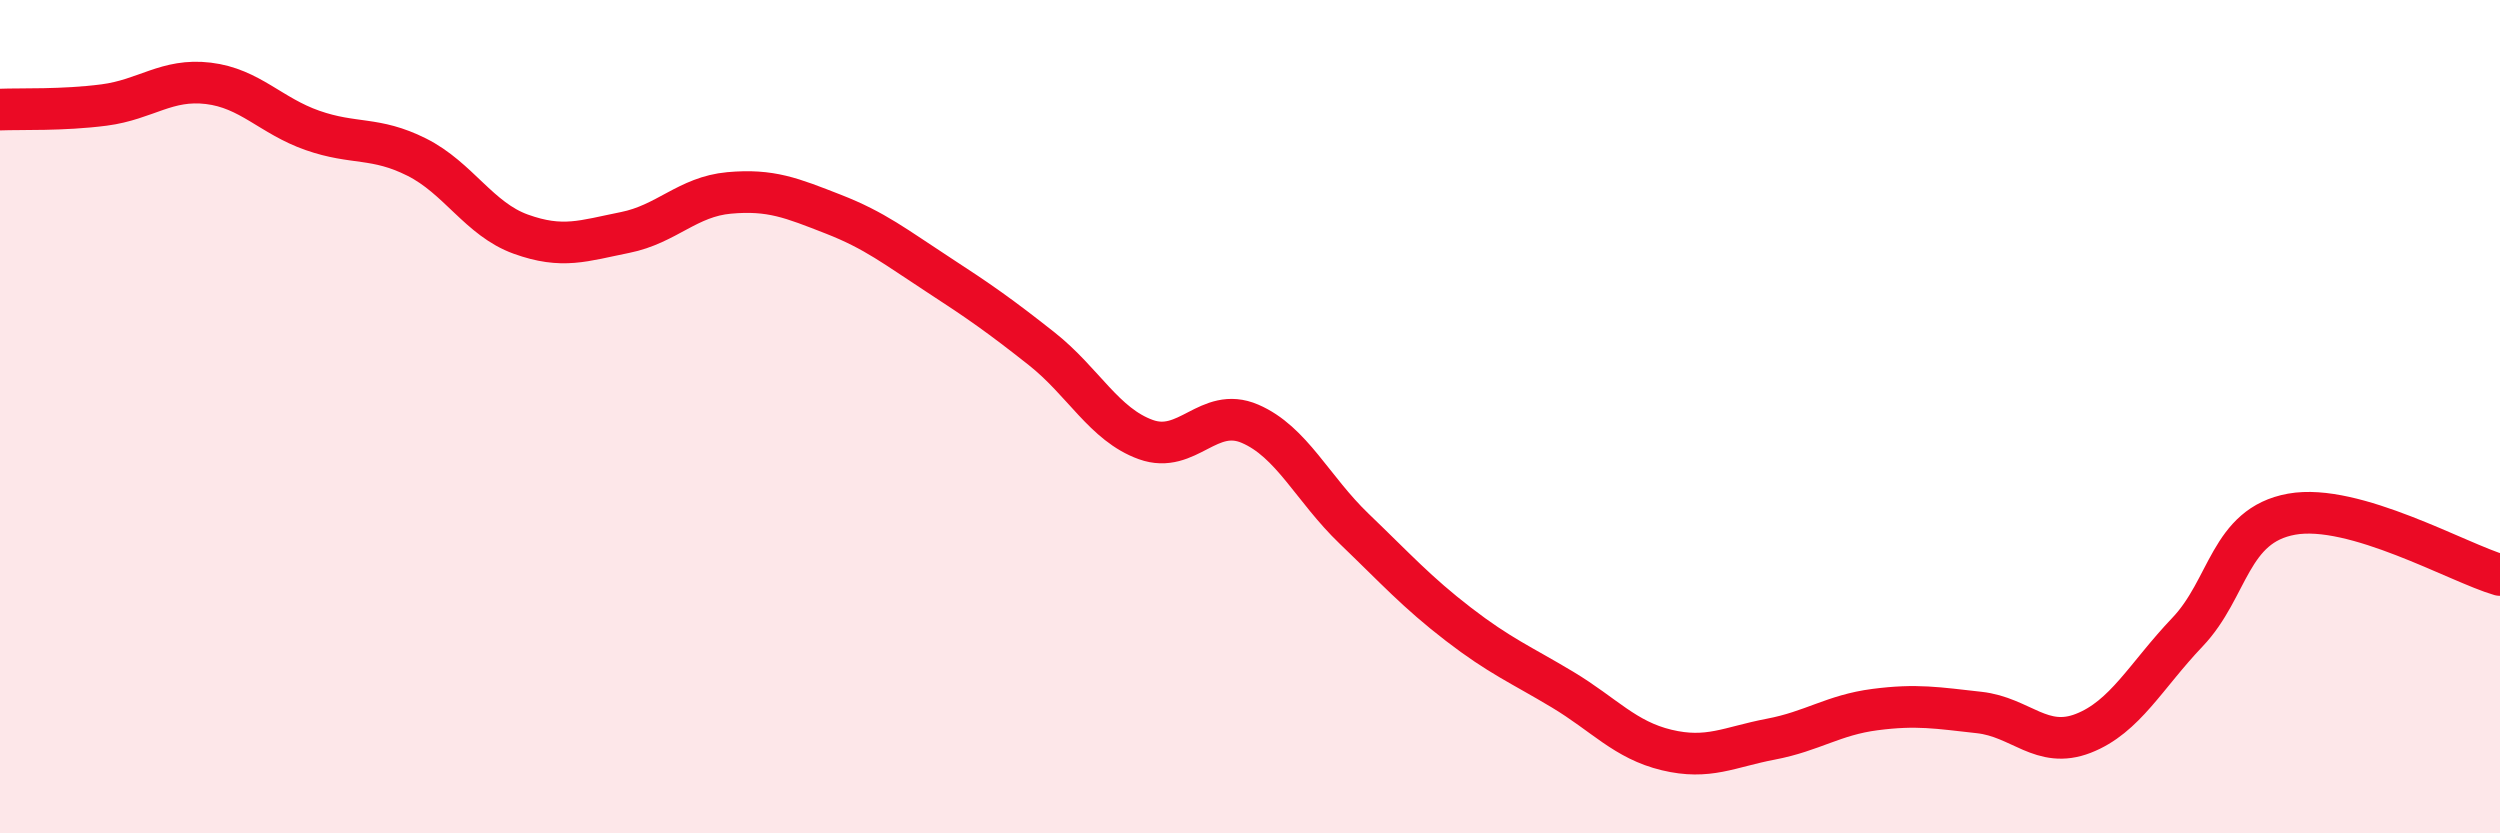
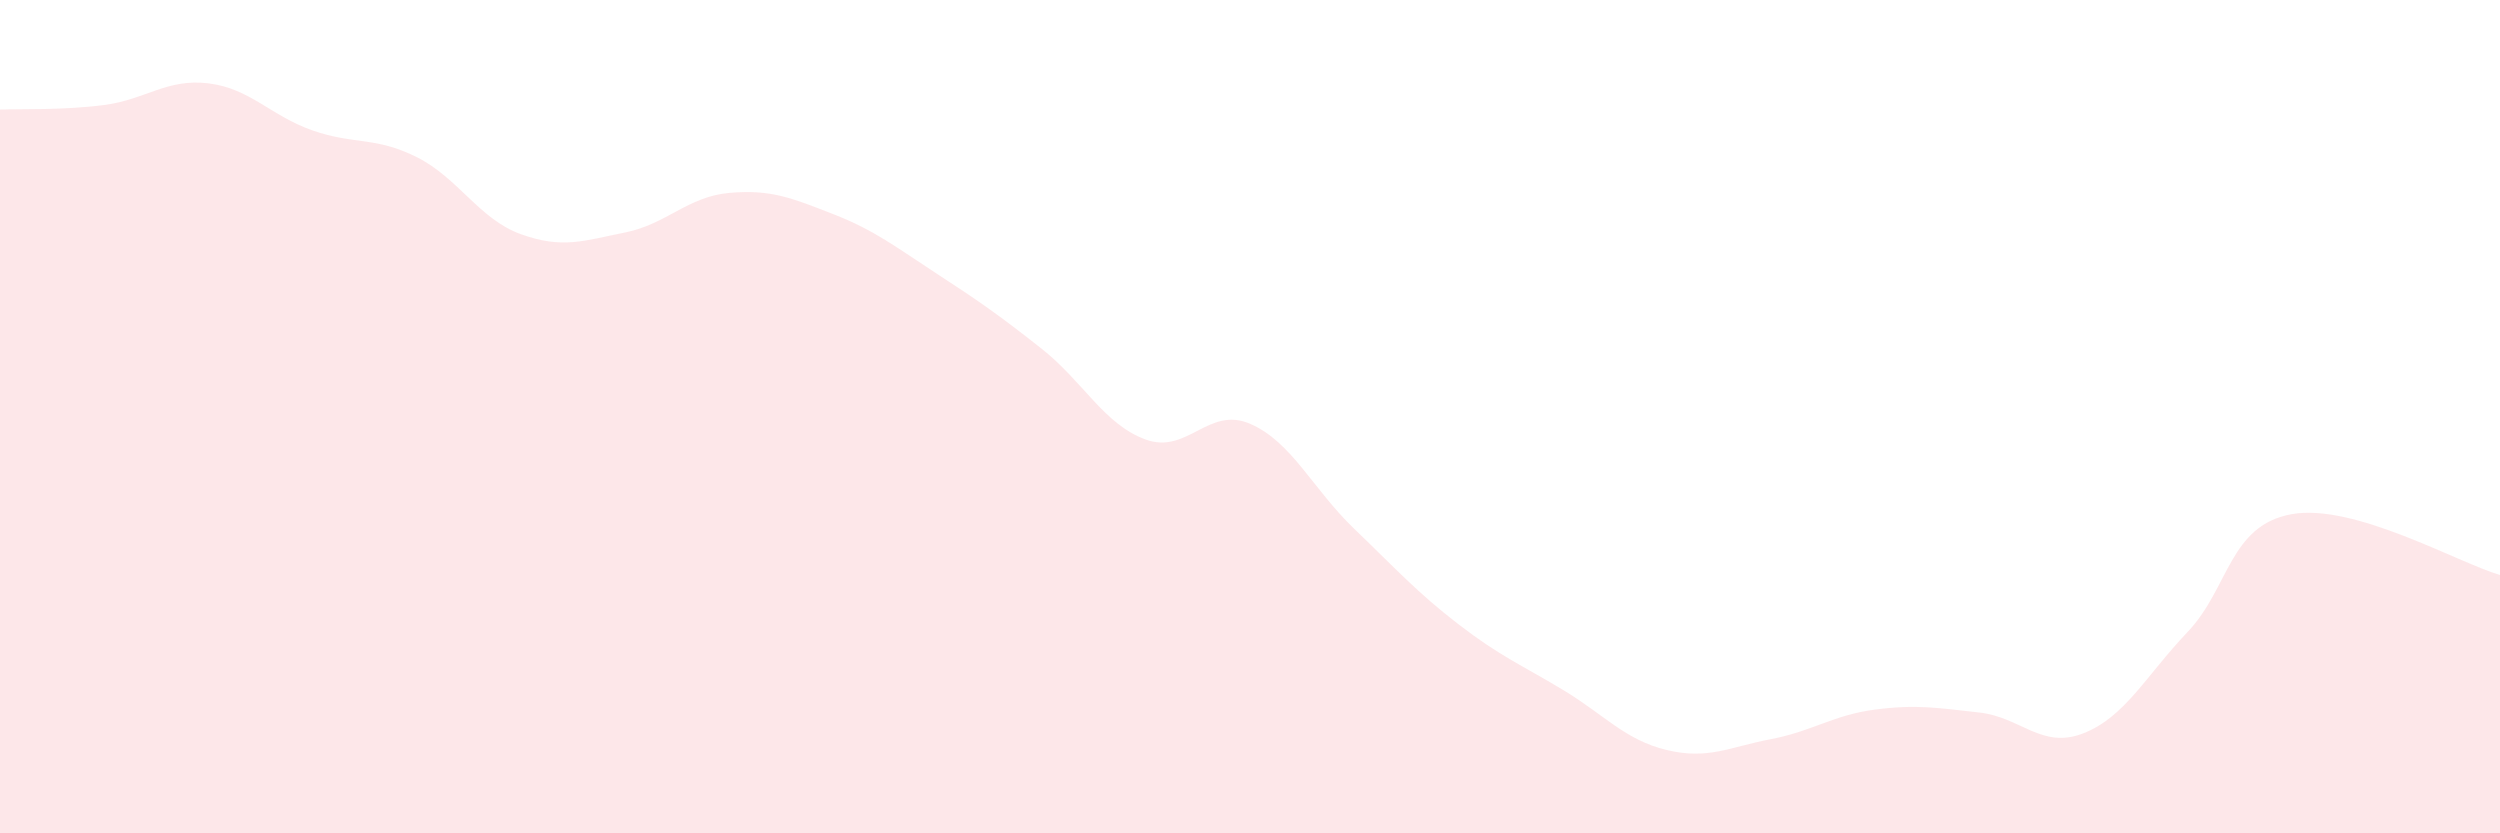
<svg xmlns="http://www.w3.org/2000/svg" width="60" height="20" viewBox="0 0 60 20">
  <path d="M 0,2.63 C 0.5,2.61 1.5,2.65 2.5,2.52 C 3.5,2.39 4,1.88 5,2 C 6,2.12 6.5,2.78 7.5,3.13 C 8.5,3.48 9,3.27 10,3.77 C 11,4.27 11.5,5.26 12.5,5.62 C 13.5,5.98 14,5.78 15,5.58 C 16,5.38 16.5,4.72 17.5,4.63 C 18.5,4.54 19,4.75 20,5.14 C 21,5.53 21.5,5.93 22.5,6.58 C 23.5,7.23 24,7.58 25,8.37 C 26,9.16 26.5,10.19 27.5,10.55 C 28.5,10.91 29,9.74 30,10.17 C 31,10.6 31.5,11.73 32.5,12.69 C 33.5,13.65 34,14.21 35,14.98 C 36,15.75 36.5,15.95 37.5,16.55 C 38.5,17.15 39,17.76 40,18 C 41,18.24 41.5,17.93 42.5,17.74 C 43.5,17.55 44,17.16 45,17.03 C 46,16.9 46.5,16.99 47.5,17.1 C 48.5,17.21 49,17.99 50,17.6 C 51,17.21 51.5,16.22 52.5,15.17 C 53.5,14.12 53.5,12.61 55,12.34 C 56.5,12.07 59,13.51 60,13.8L60 20L0 20Z" fill="#EB0A25" opacity="0.1" stroke-linecap="round" stroke-linejoin="round" />
-   <path d="M 0,2.63 C 0.5,2.61 1.5,2.65 2.5,2.52 C 3.5,2.39 4,1.88 5,2 C 6,2.12 6.5,2.78 7.5,3.13 C 8.5,3.48 9,3.27 10,3.77 C 11,4.27 11.5,5.26 12.5,5.62 C 13.5,5.98 14,5.78 15,5.58 C 16,5.38 16.5,4.72 17.5,4.63 C 18.5,4.54 19,4.75 20,5.14 C 21,5.53 21.5,5.93 22.5,6.58 C 23.5,7.23 24,7.58 25,8.37 C 26,9.16 26.5,10.19 27.5,10.55 C 28.5,10.91 29,9.74 30,10.17 C 31,10.6 31.5,11.73 32.5,12.69 C 33.5,13.65 34,14.21 35,14.98 C 36,15.75 36.5,15.95 37.5,16.55 C 38.5,17.15 39,17.76 40,18 C 41,18.24 41.5,17.93 42.5,17.74 C 43.5,17.55 44,17.16 45,17.03 C 46,16.9 46.5,16.99 47.5,17.1 C 48.5,17.21 49,17.99 50,17.6 C 51,17.21 51.5,16.22 52.5,15.17 C 53.5,14.12 53.5,12.61 55,12.34 C 56.5,12.07 59,13.51 60,13.8" stroke="#EB0A25" stroke-width="1" fill="none" stroke-linecap="round" stroke-linejoin="round" />
</svg>